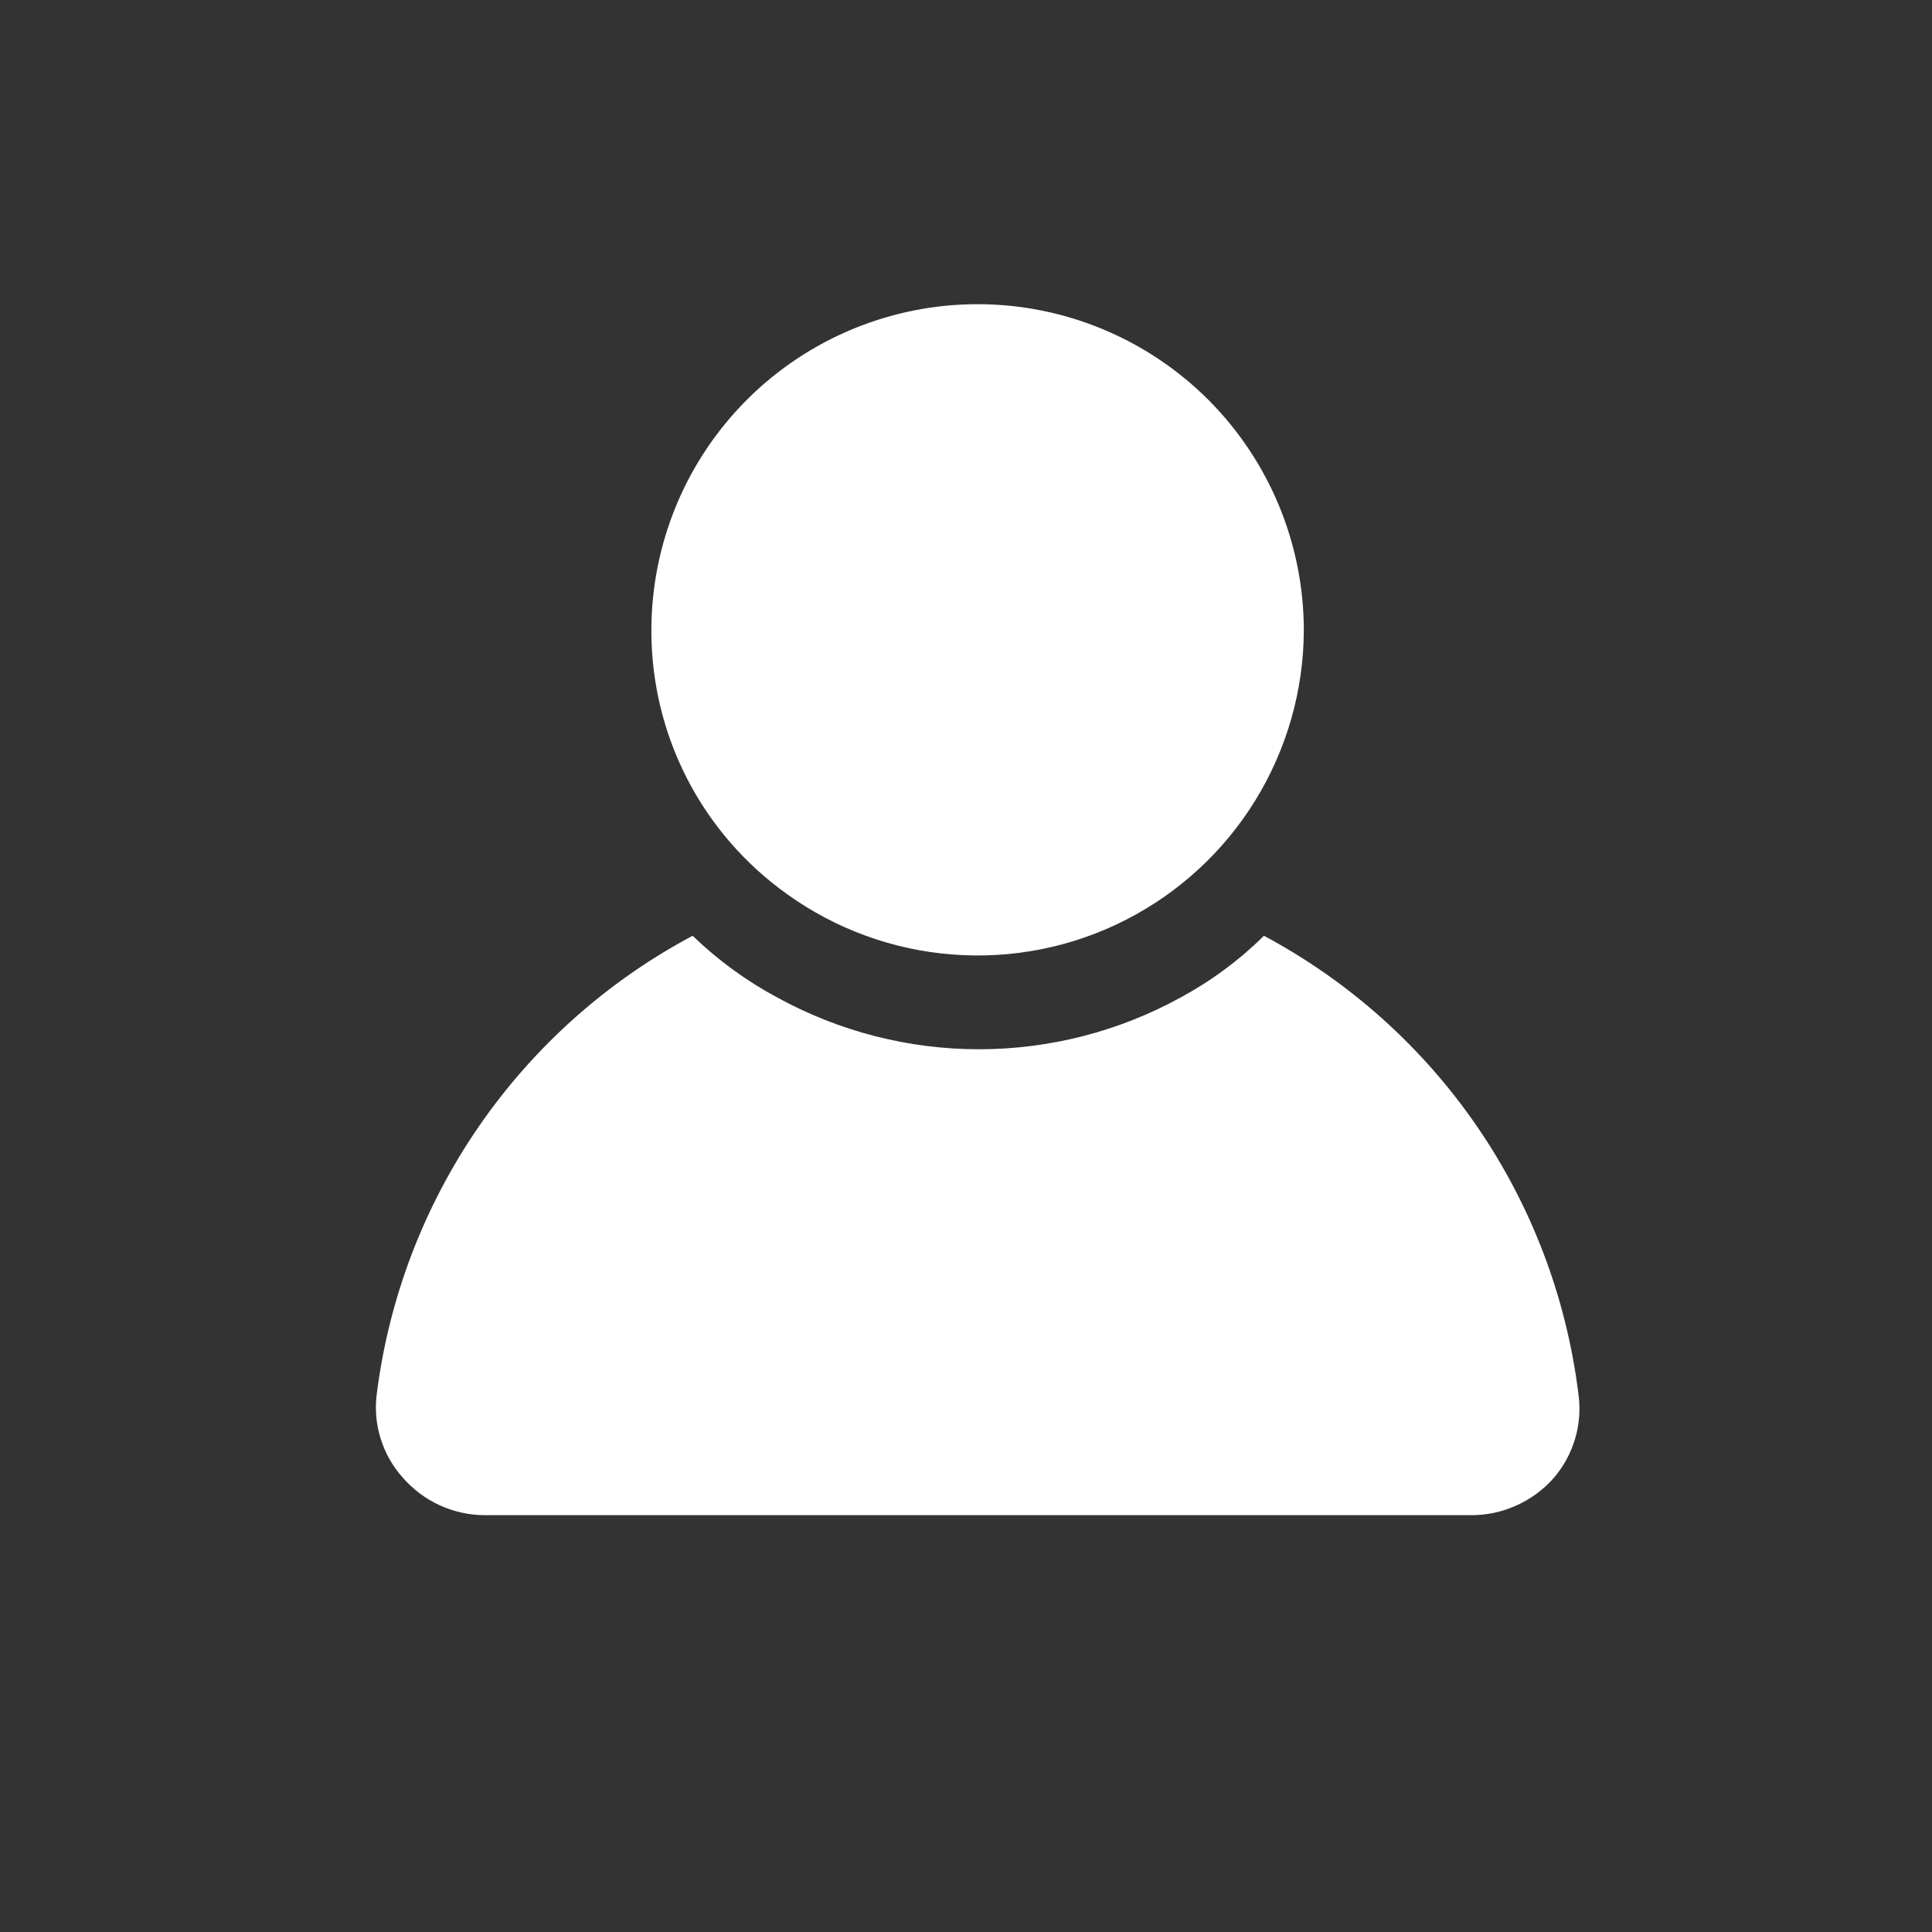
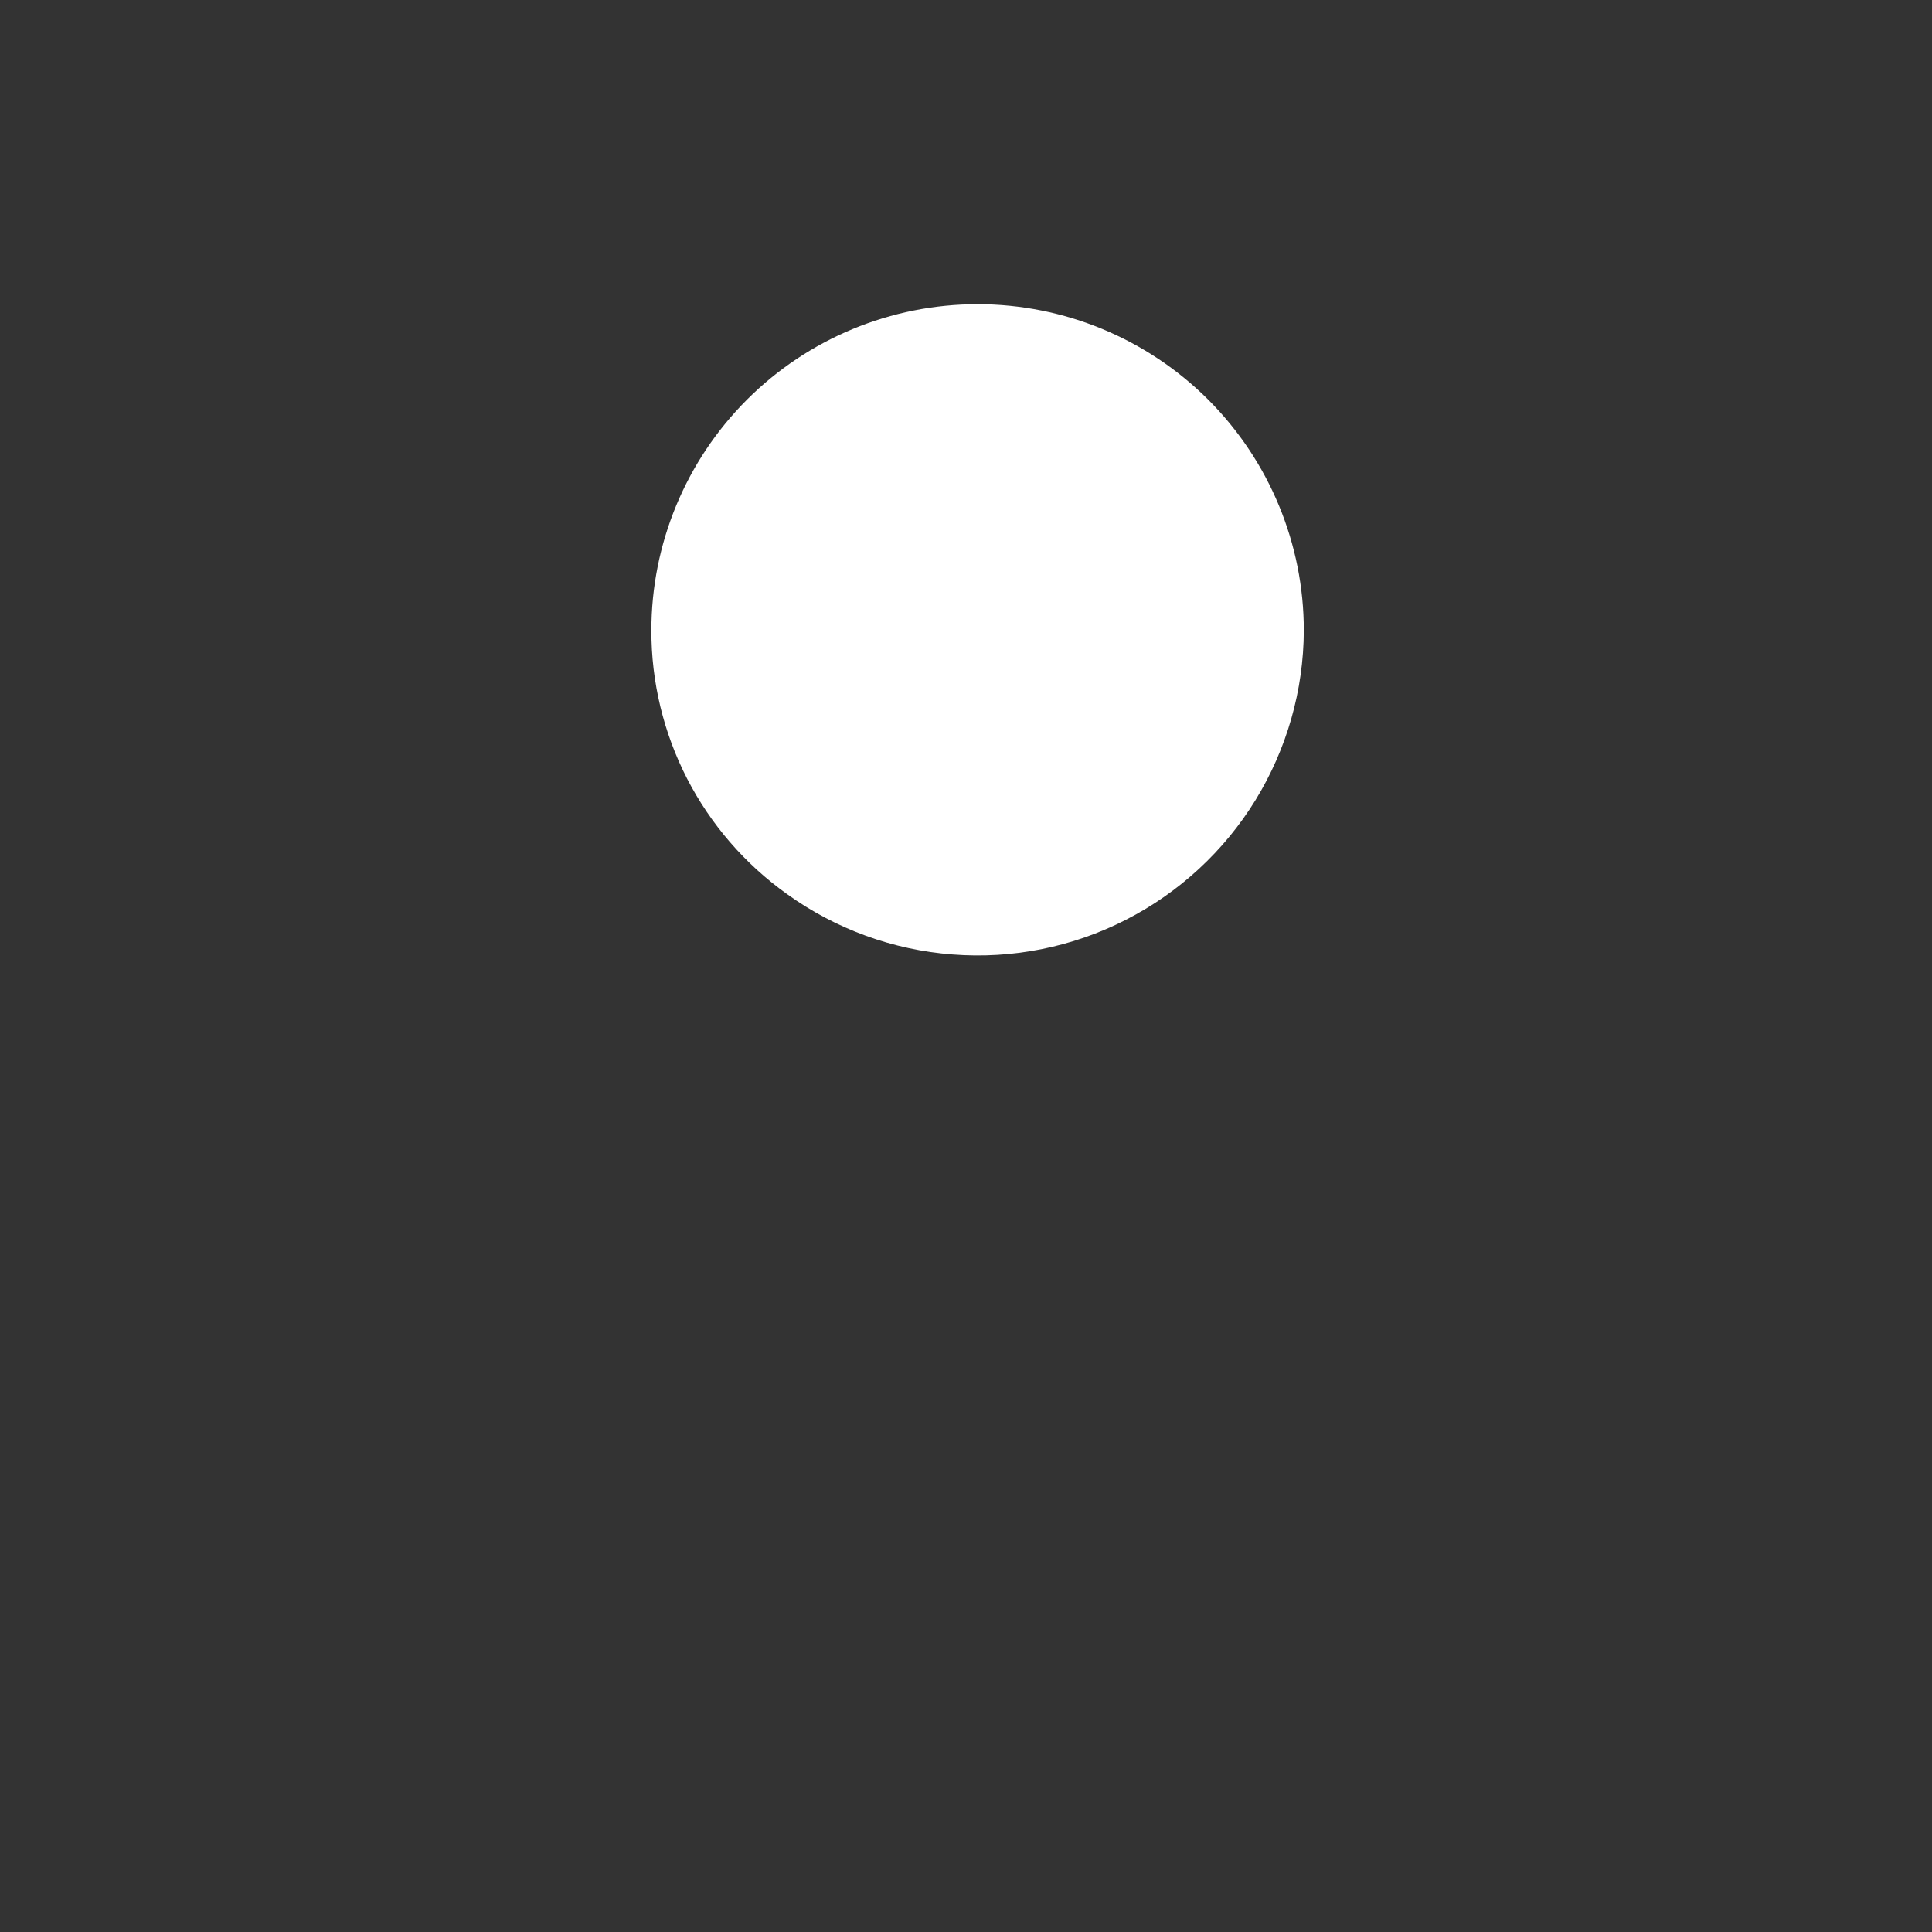
<svg xmlns="http://www.w3.org/2000/svg" width="20" height="20" viewBox="0 0 20 20" fill="none">
  <rect x="0" y="0" width="20" height="20" fill="#333333" stroke="none" />
  <path d="M8.145 9.254C8.649 9.617 9.243 9.834 9.862 9.881C10.48 9.929 11.101 9.805 11.653 9.523C12.206 9.241 12.671 8.812 12.996 8.284C13.321 7.755 13.495 7.147 13.497 6.526C13.497 5.631 13.141 4.772 12.508 4.138C11.874 3.505 11.015 3.149 10.12 3.149C9.224 3.149 8.365 3.505 7.732 4.138C7.098 4.772 6.743 5.631 6.743 6.526C6.742 7.06 6.869 7.586 7.113 8.061C7.357 8.535 7.711 8.944 8.145 9.254Z" fill="white" />
-   <path d="M16.34 14.432C16.217 13.438 15.858 12.488 15.291 11.662C14.724 10.836 13.967 10.159 13.084 9.687C12.828 9.941 12.536 10.156 12.218 10.328C11.58 10.678 10.863 10.862 10.134 10.862C9.406 10.862 8.689 10.678 8.05 10.328C7.728 10.156 7.432 9.94 7.17 9.687C6.285 10.158 5.526 10.835 4.957 11.661C4.388 12.487 4.025 13.437 3.9 14.432C3.88 14.587 3.894 14.745 3.941 14.895C3.988 15.044 4.066 15.182 4.171 15.298C4.277 15.419 4.407 15.517 4.553 15.583C4.7 15.65 4.859 15.685 5.02 15.685H15.22C15.384 15.687 15.546 15.653 15.695 15.586C15.845 15.519 15.978 15.421 16.086 15.298C16.187 15.18 16.262 15.041 16.306 14.892C16.35 14.743 16.361 14.586 16.34 14.432Z" fill="white" />
</svg>